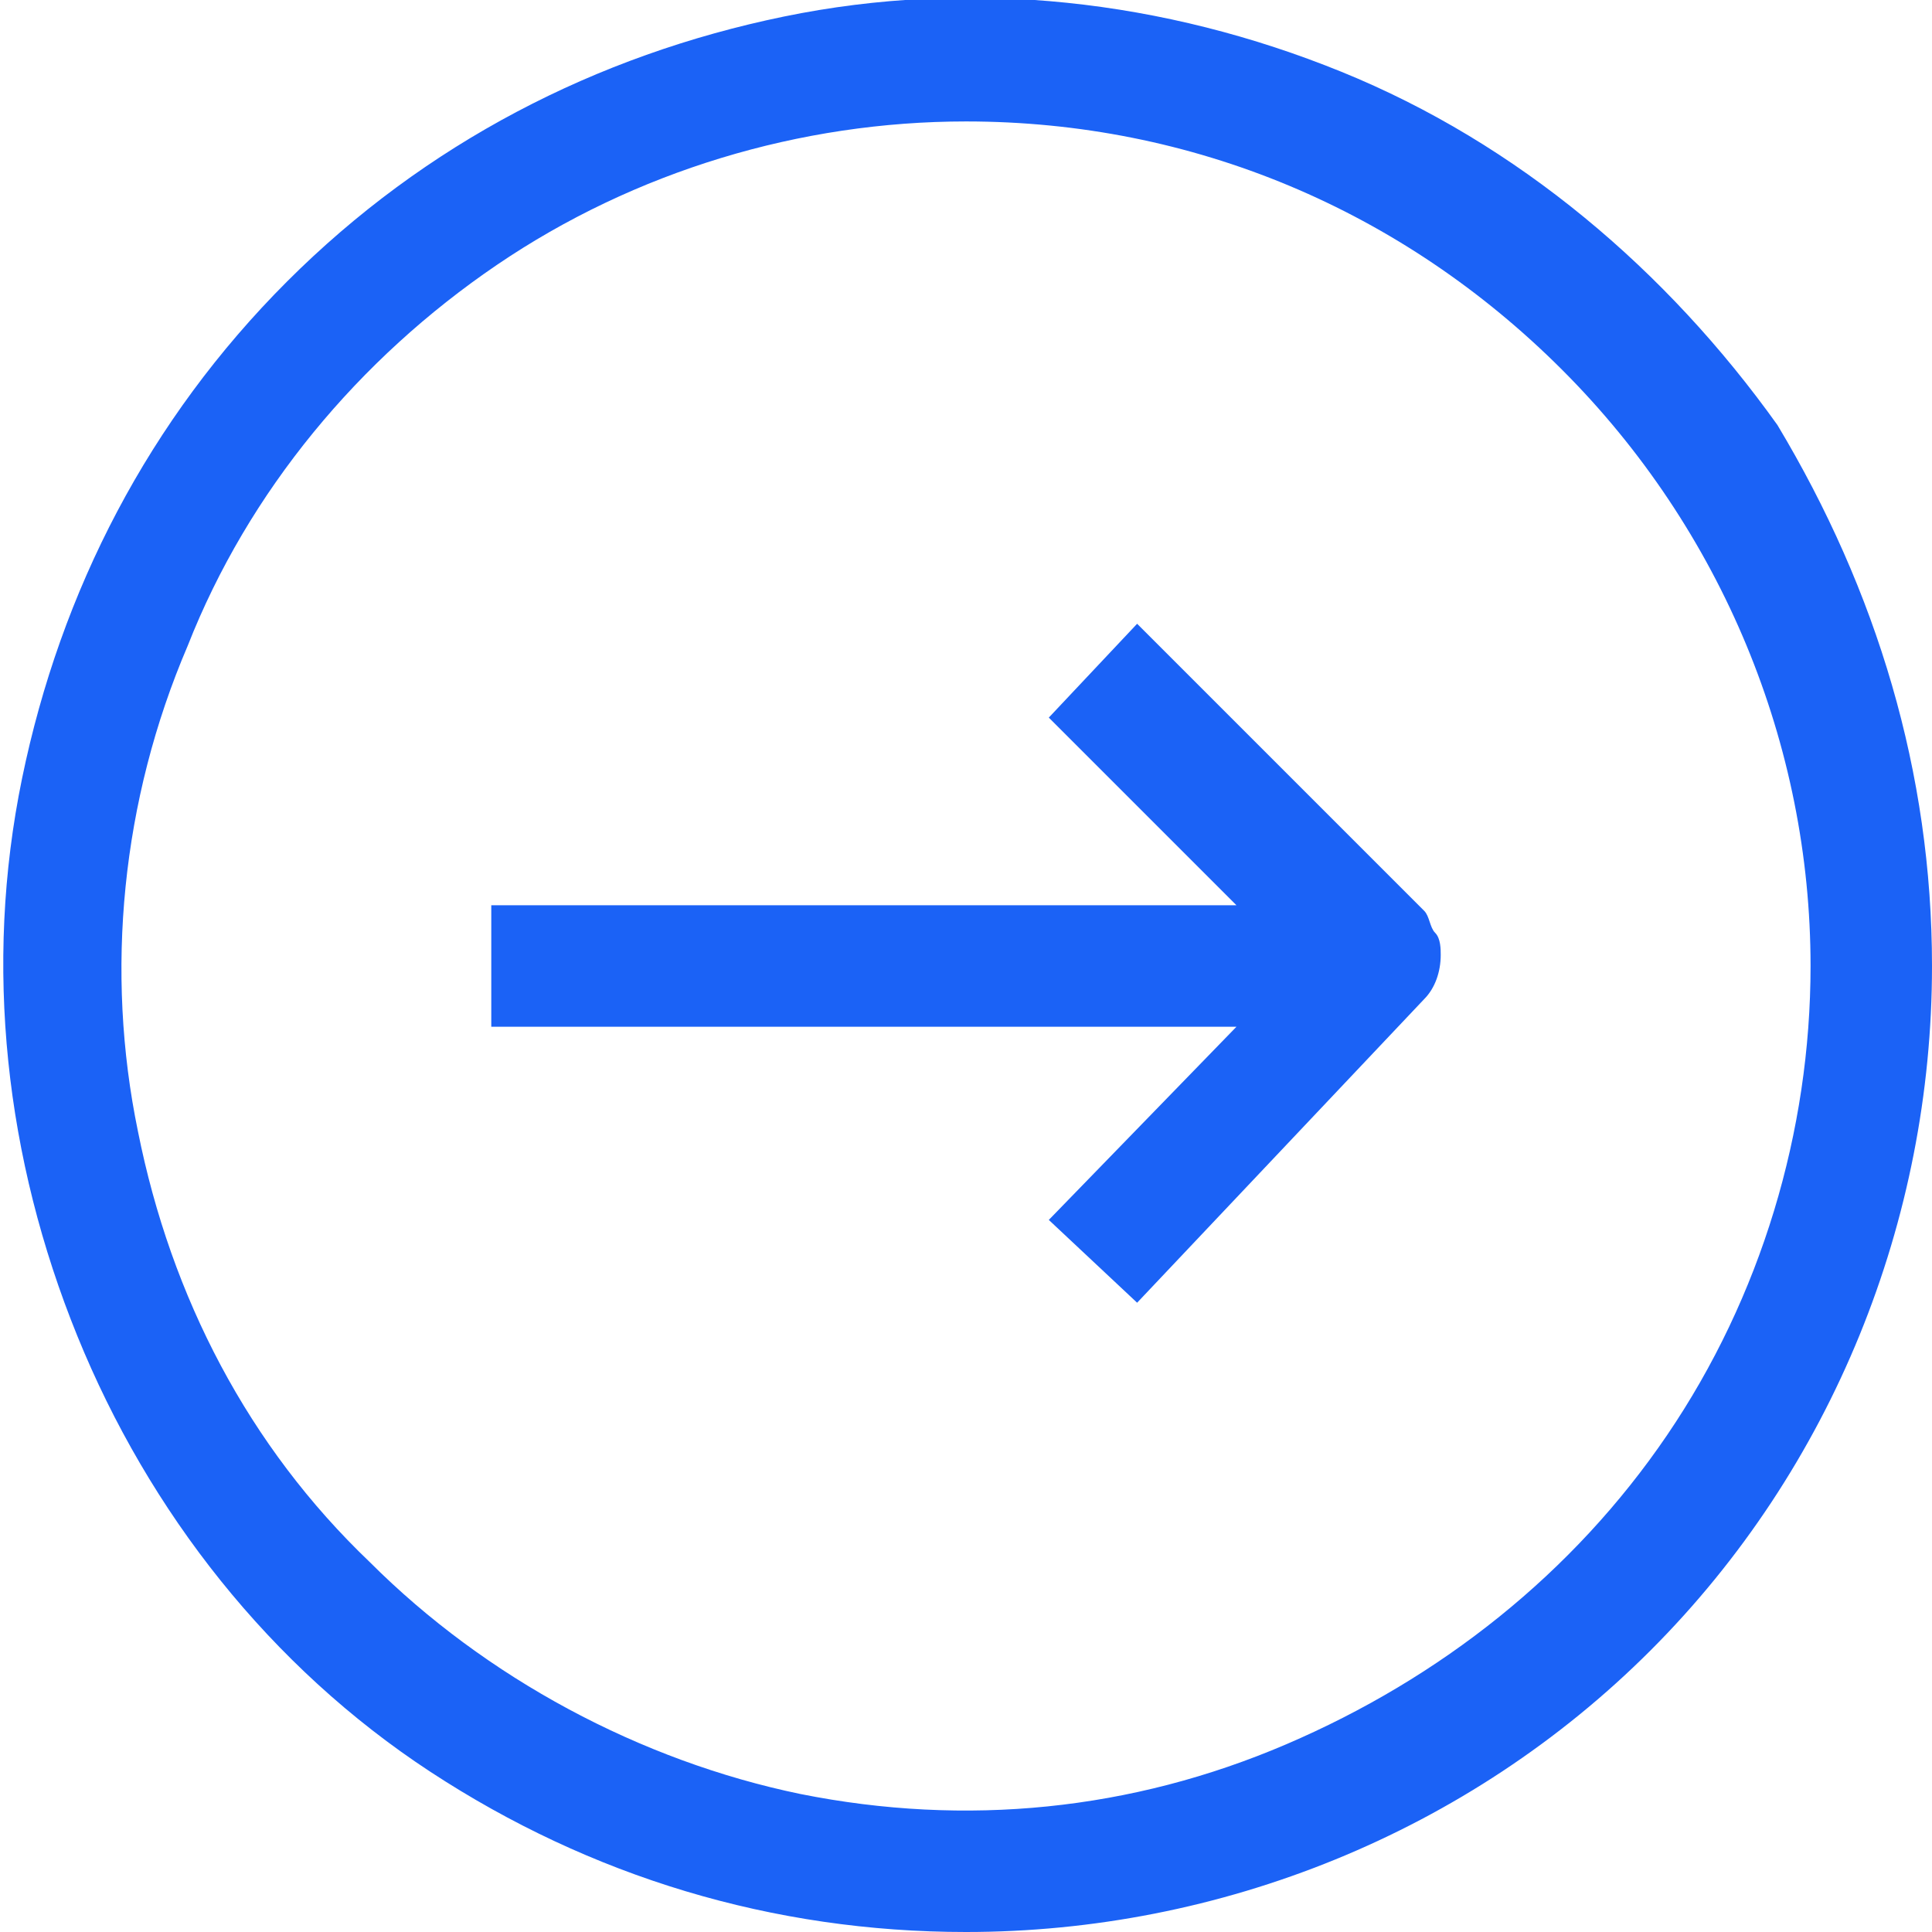
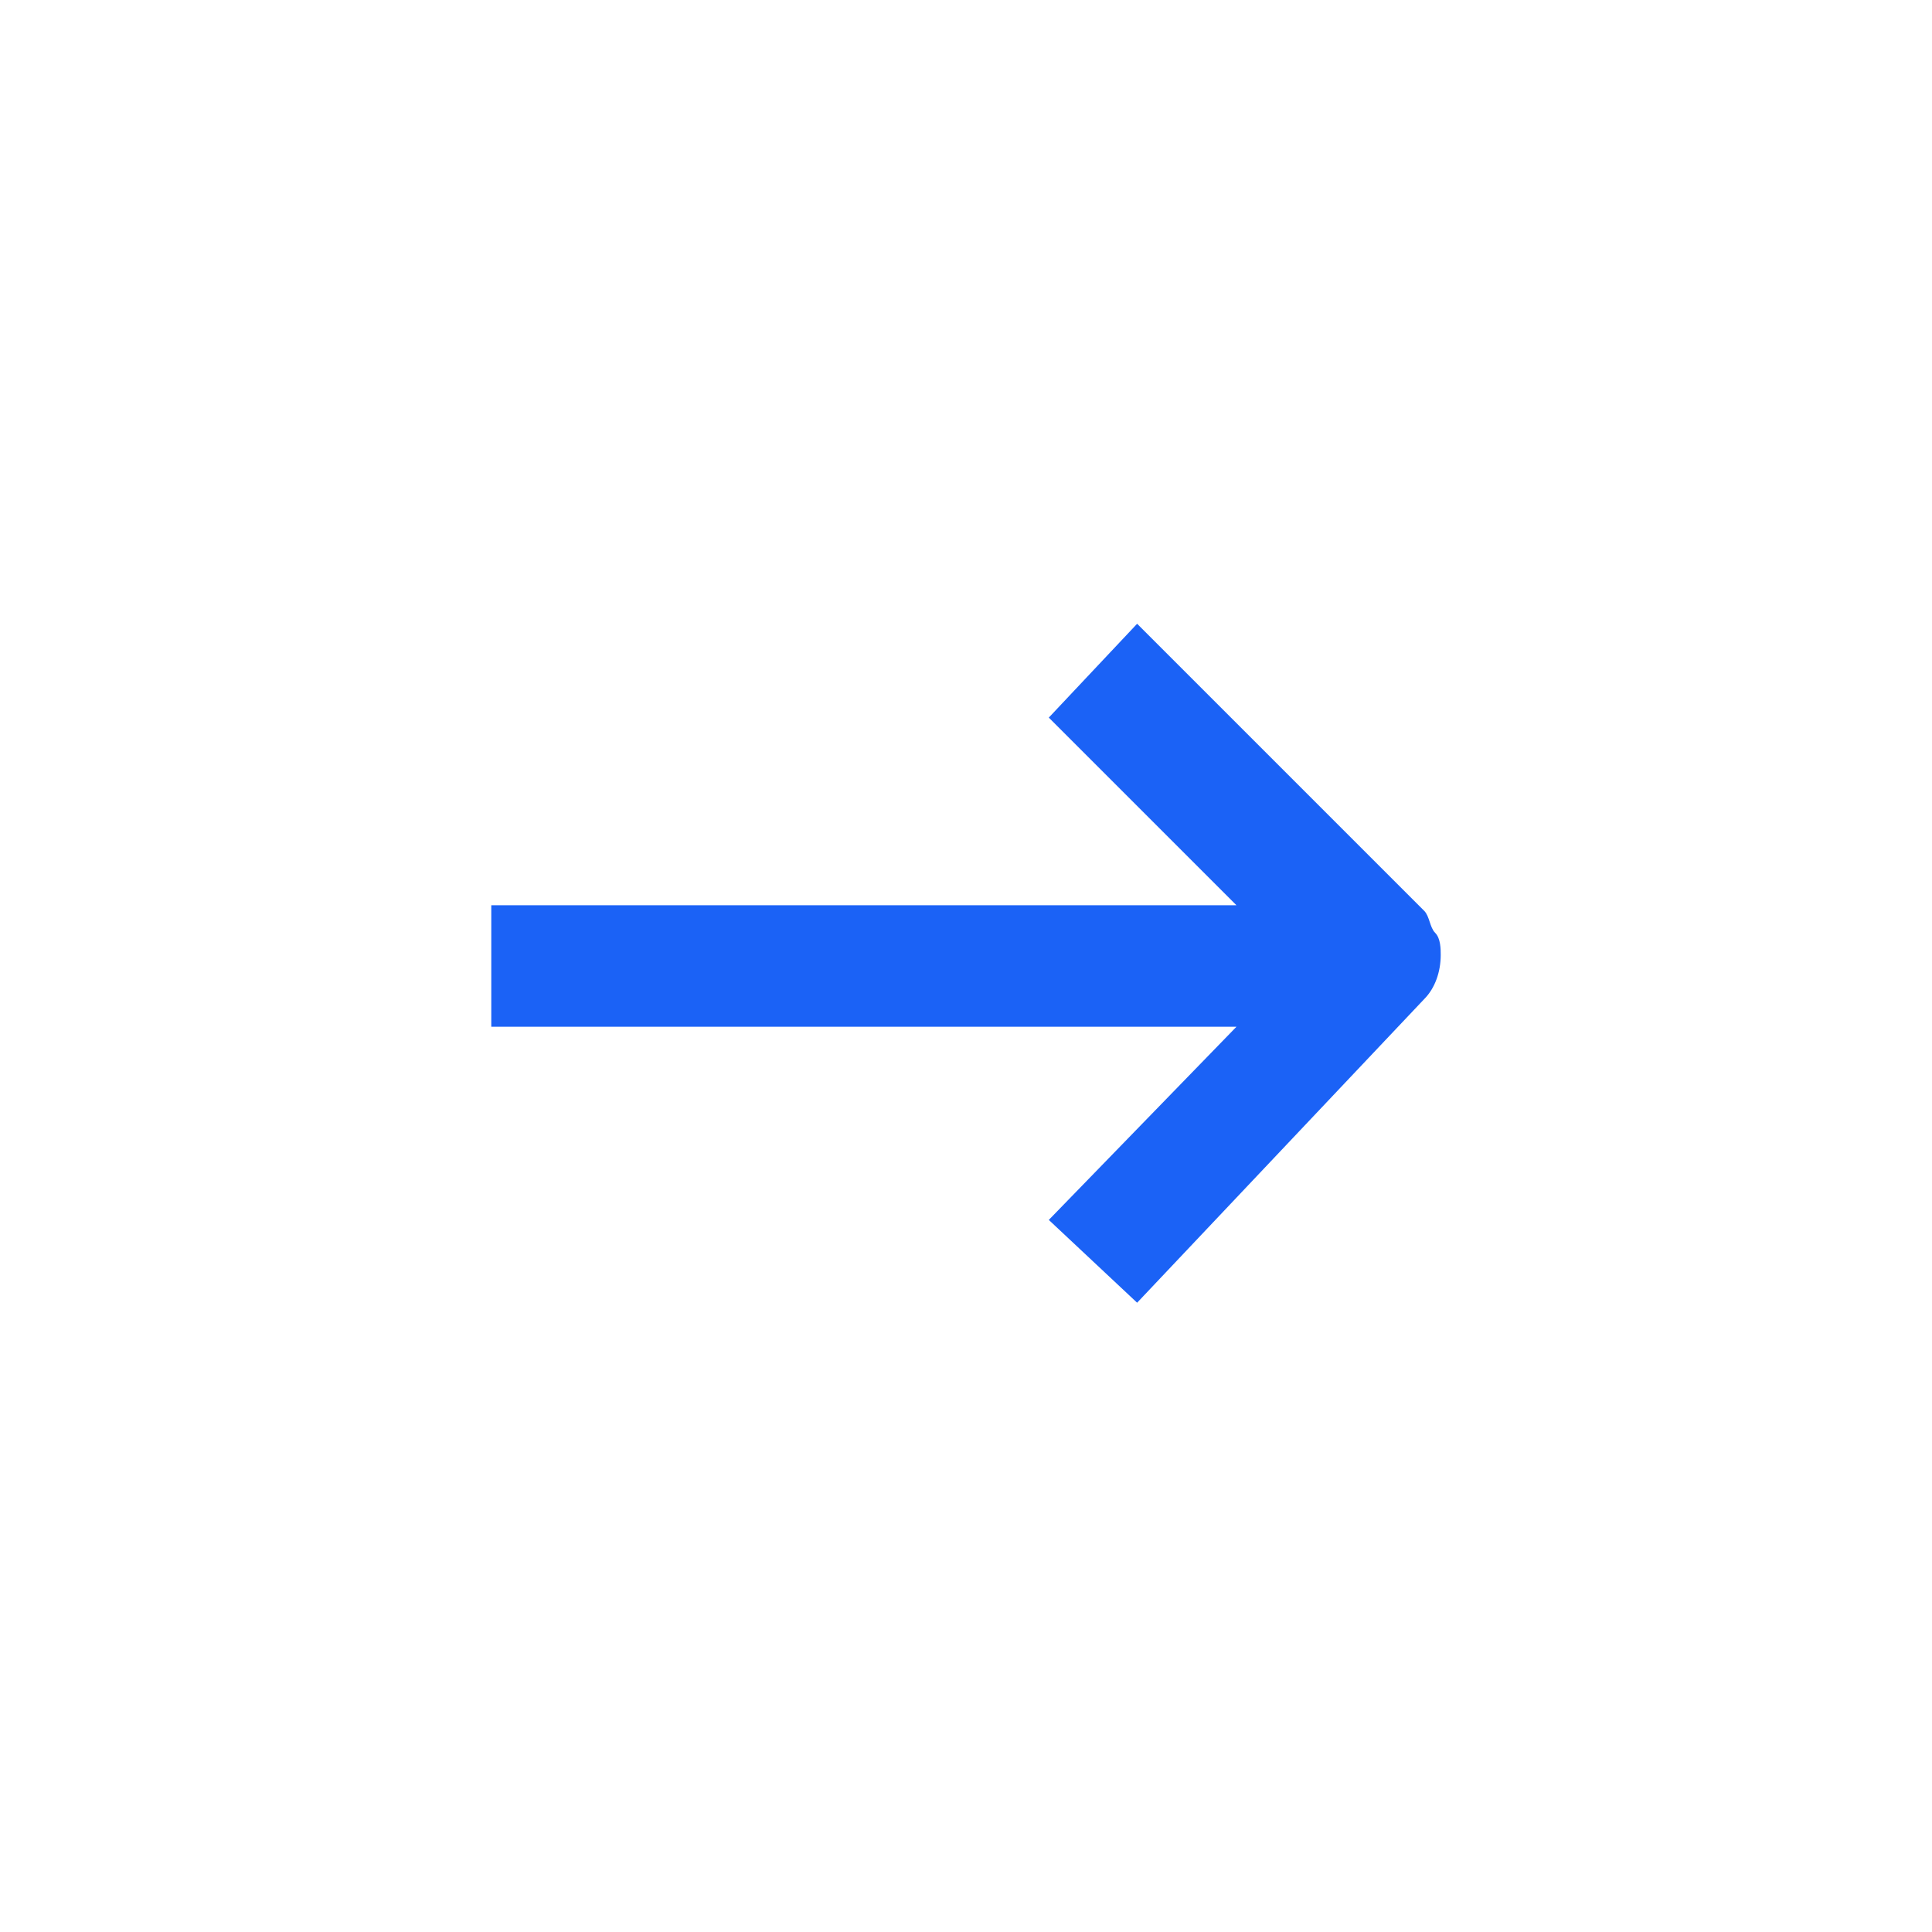
<svg xmlns="http://www.w3.org/2000/svg" version="1.1" id="Layer_1" x="0px" y="0px" viewBox="0 0 35 35" style="enable-background:new 0 0 35 35;" xml:space="preserve">
  <style type="text/css">
	.st0{fill:#1B62F6;}
</style>
-   <path class="st0" d="M17.5,35c-3.5,0-6.8-1-9.7-2.9c-2.9-1.9-5.1-4.7-6.4-7.9s-1.7-6.7-1-10.1c0.7-3.4,2.3-6.5,4.8-9s5.6-4.1,9-4.8  c3.4-0.7,6.9-0.3,10.1,1s5.9,3.6,7.9,6.4C34,10.7,35,14,35,17.5c0,4.6-1.8,9.1-5.1,12.4C26.6,33.2,22.1,35,17.5,35z M17.5,2.2  c-3,0-6,0.9-8.5,2.6c-2.5,1.7-4.5,4.1-5.6,6.9c-1.2,2.8-1.5,5.9-0.9,8.8c0.6,3,2,5.7,4.2,7.8c2.1,2.1,4.9,3.6,7.8,4.2  c3,0.6,6,0.3,8.8-0.9c2.8-1.2,5.2-3.1,6.9-5.6c1.7-2.5,2.6-5.5,2.6-8.5c0-4-1.6-7.9-4.5-10.8C25.4,3.8,21.6,2.2,17.5,2.2z" />
  <path class="st0" d="M19,13l3.4,3.4H8.9v2.2h13.5L19,22.1l1.6,1.5l5.2-5.5c0.2-0.2,0.3-0.5,0.3-0.8c0-0.1,0-0.3-0.1-0.4  c-0.1-0.1-0.1-0.3-0.2-0.4l-5.2-5.2L19,13z" />
</svg>